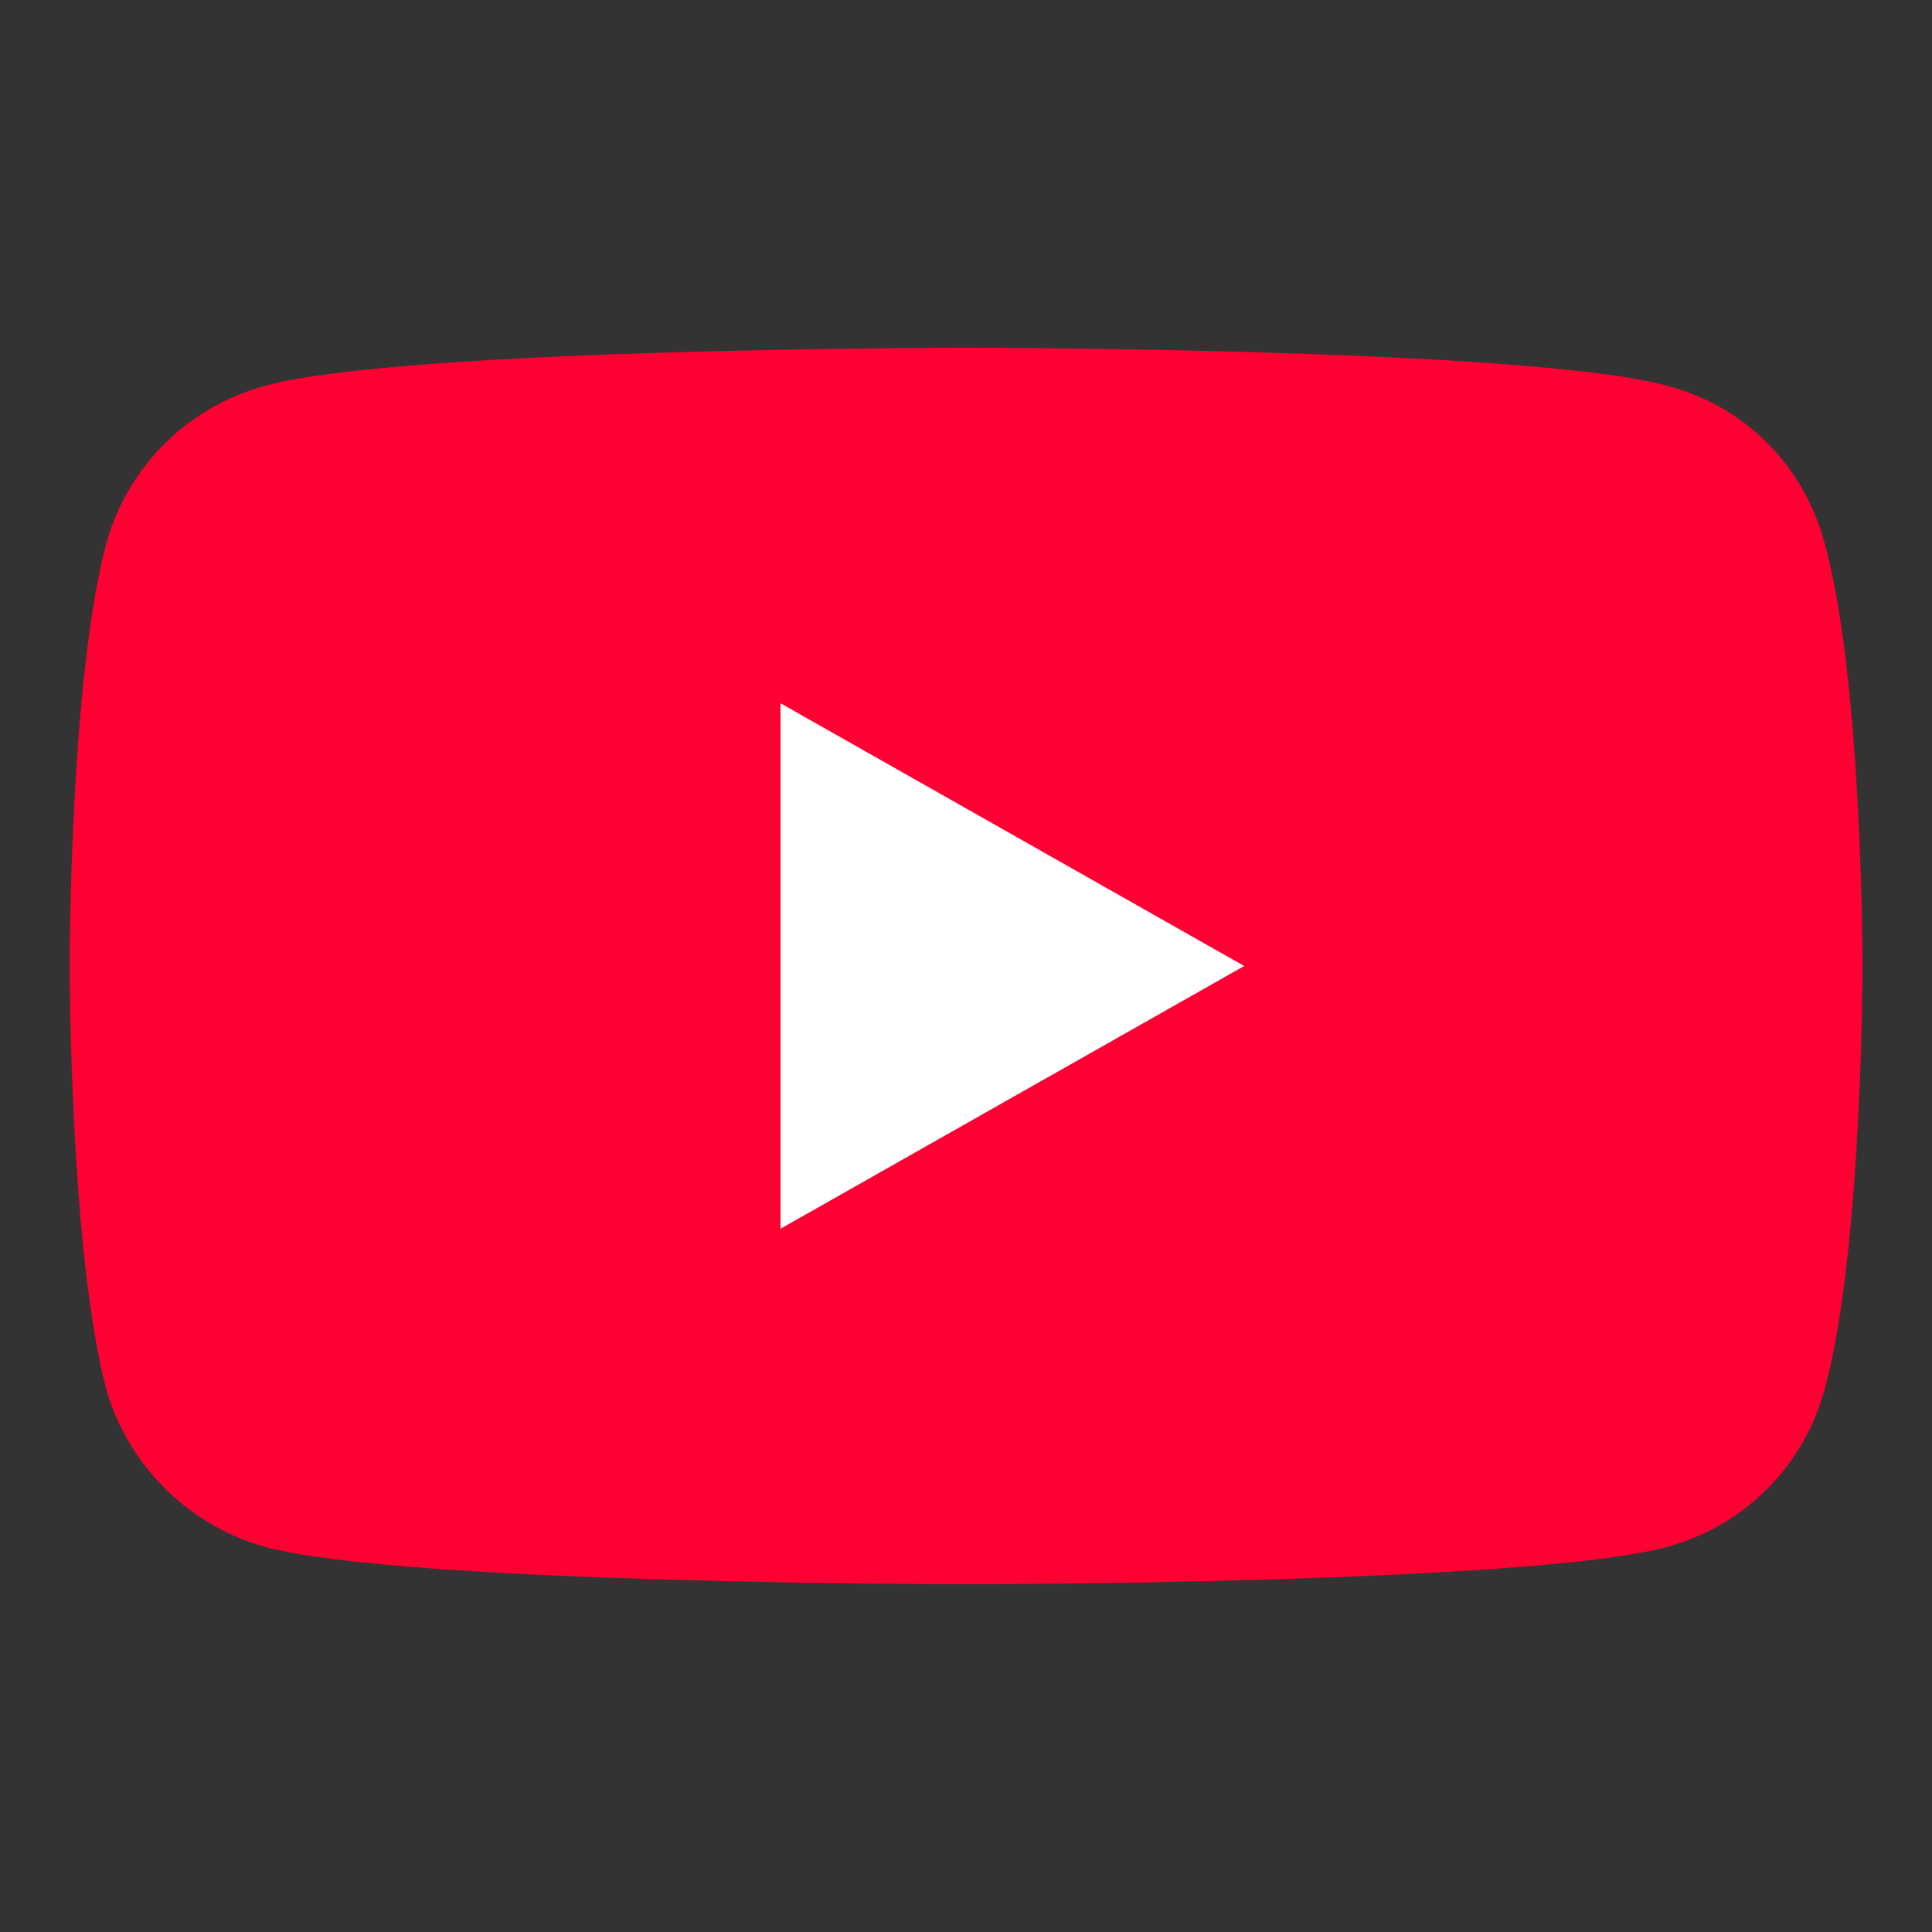
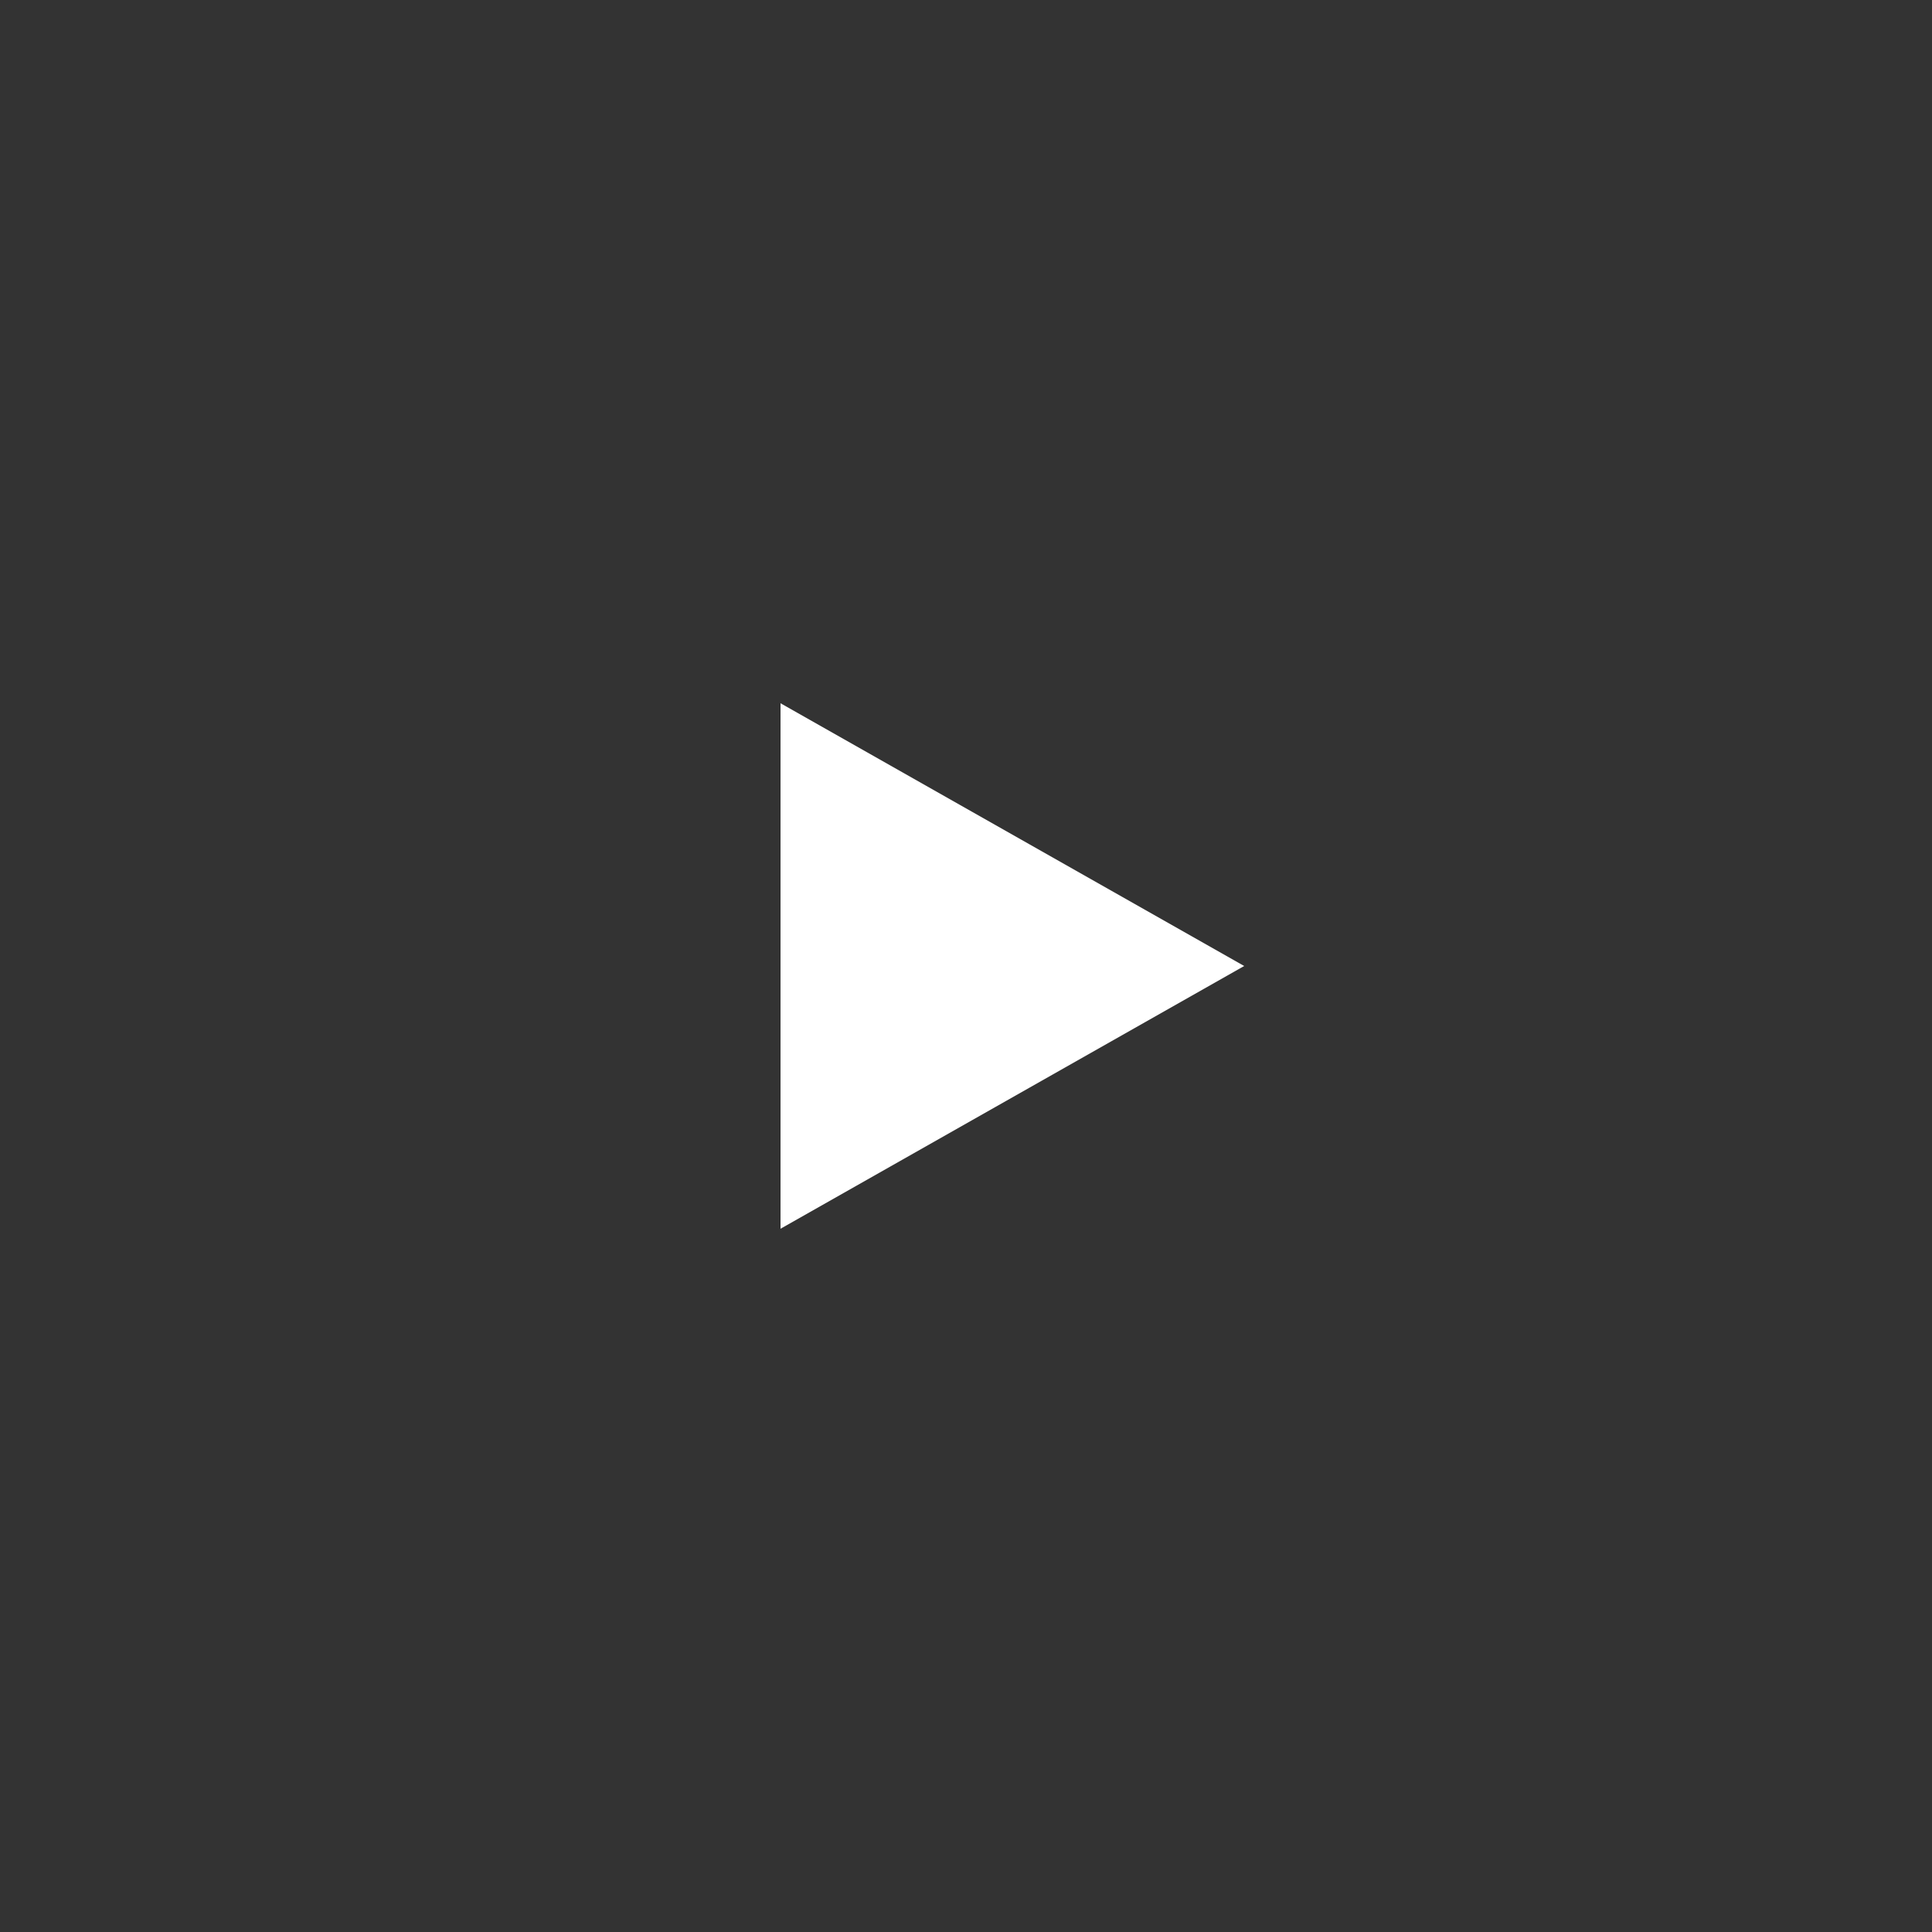
<svg xmlns="http://www.w3.org/2000/svg" width="22" height="22" viewBox="0 0 22 22" fill="none">
  <rect x="0" y="0" width="22" height="22" fill="#333333" stroke="none" />
-   <path d="M10.99 18.04C10.99 18.04 17.386 18.04 18.972 17.618C19.402 17.504 19.794 17.279 20.11 16.967C20.426 16.654 20.654 16.265 20.773 15.837C21.209 14.274 21.209 10.986 21.209 10.986C21.209 10.986 21.209 7.72 20.773 6.171C20.658 5.741 20.431 5.349 20.115 5.035C19.799 4.722 19.404 4.499 18.973 4.39C17.386 3.96 10.99 3.96 10.99 3.96C10.99 3.96 4.609 3.96 3.03 4.39C2.599 4.504 2.205 4.728 1.887 5.04C1.569 5.352 1.337 5.742 1.215 6.171C0.793 7.72 0.793 10.986 0.793 10.986C0.793 10.986 0.793 14.274 1.215 15.837C1.341 16.263 1.574 16.651 1.891 16.962C2.209 17.274 2.601 17.5 3.03 17.618C4.609 18.04 10.99 18.04 10.99 18.04Z" fill="#FF0033" />
  <path d="M14.168 11L8.888 8.008V13.992L14.168 11Z" fill="white" />
</svg>